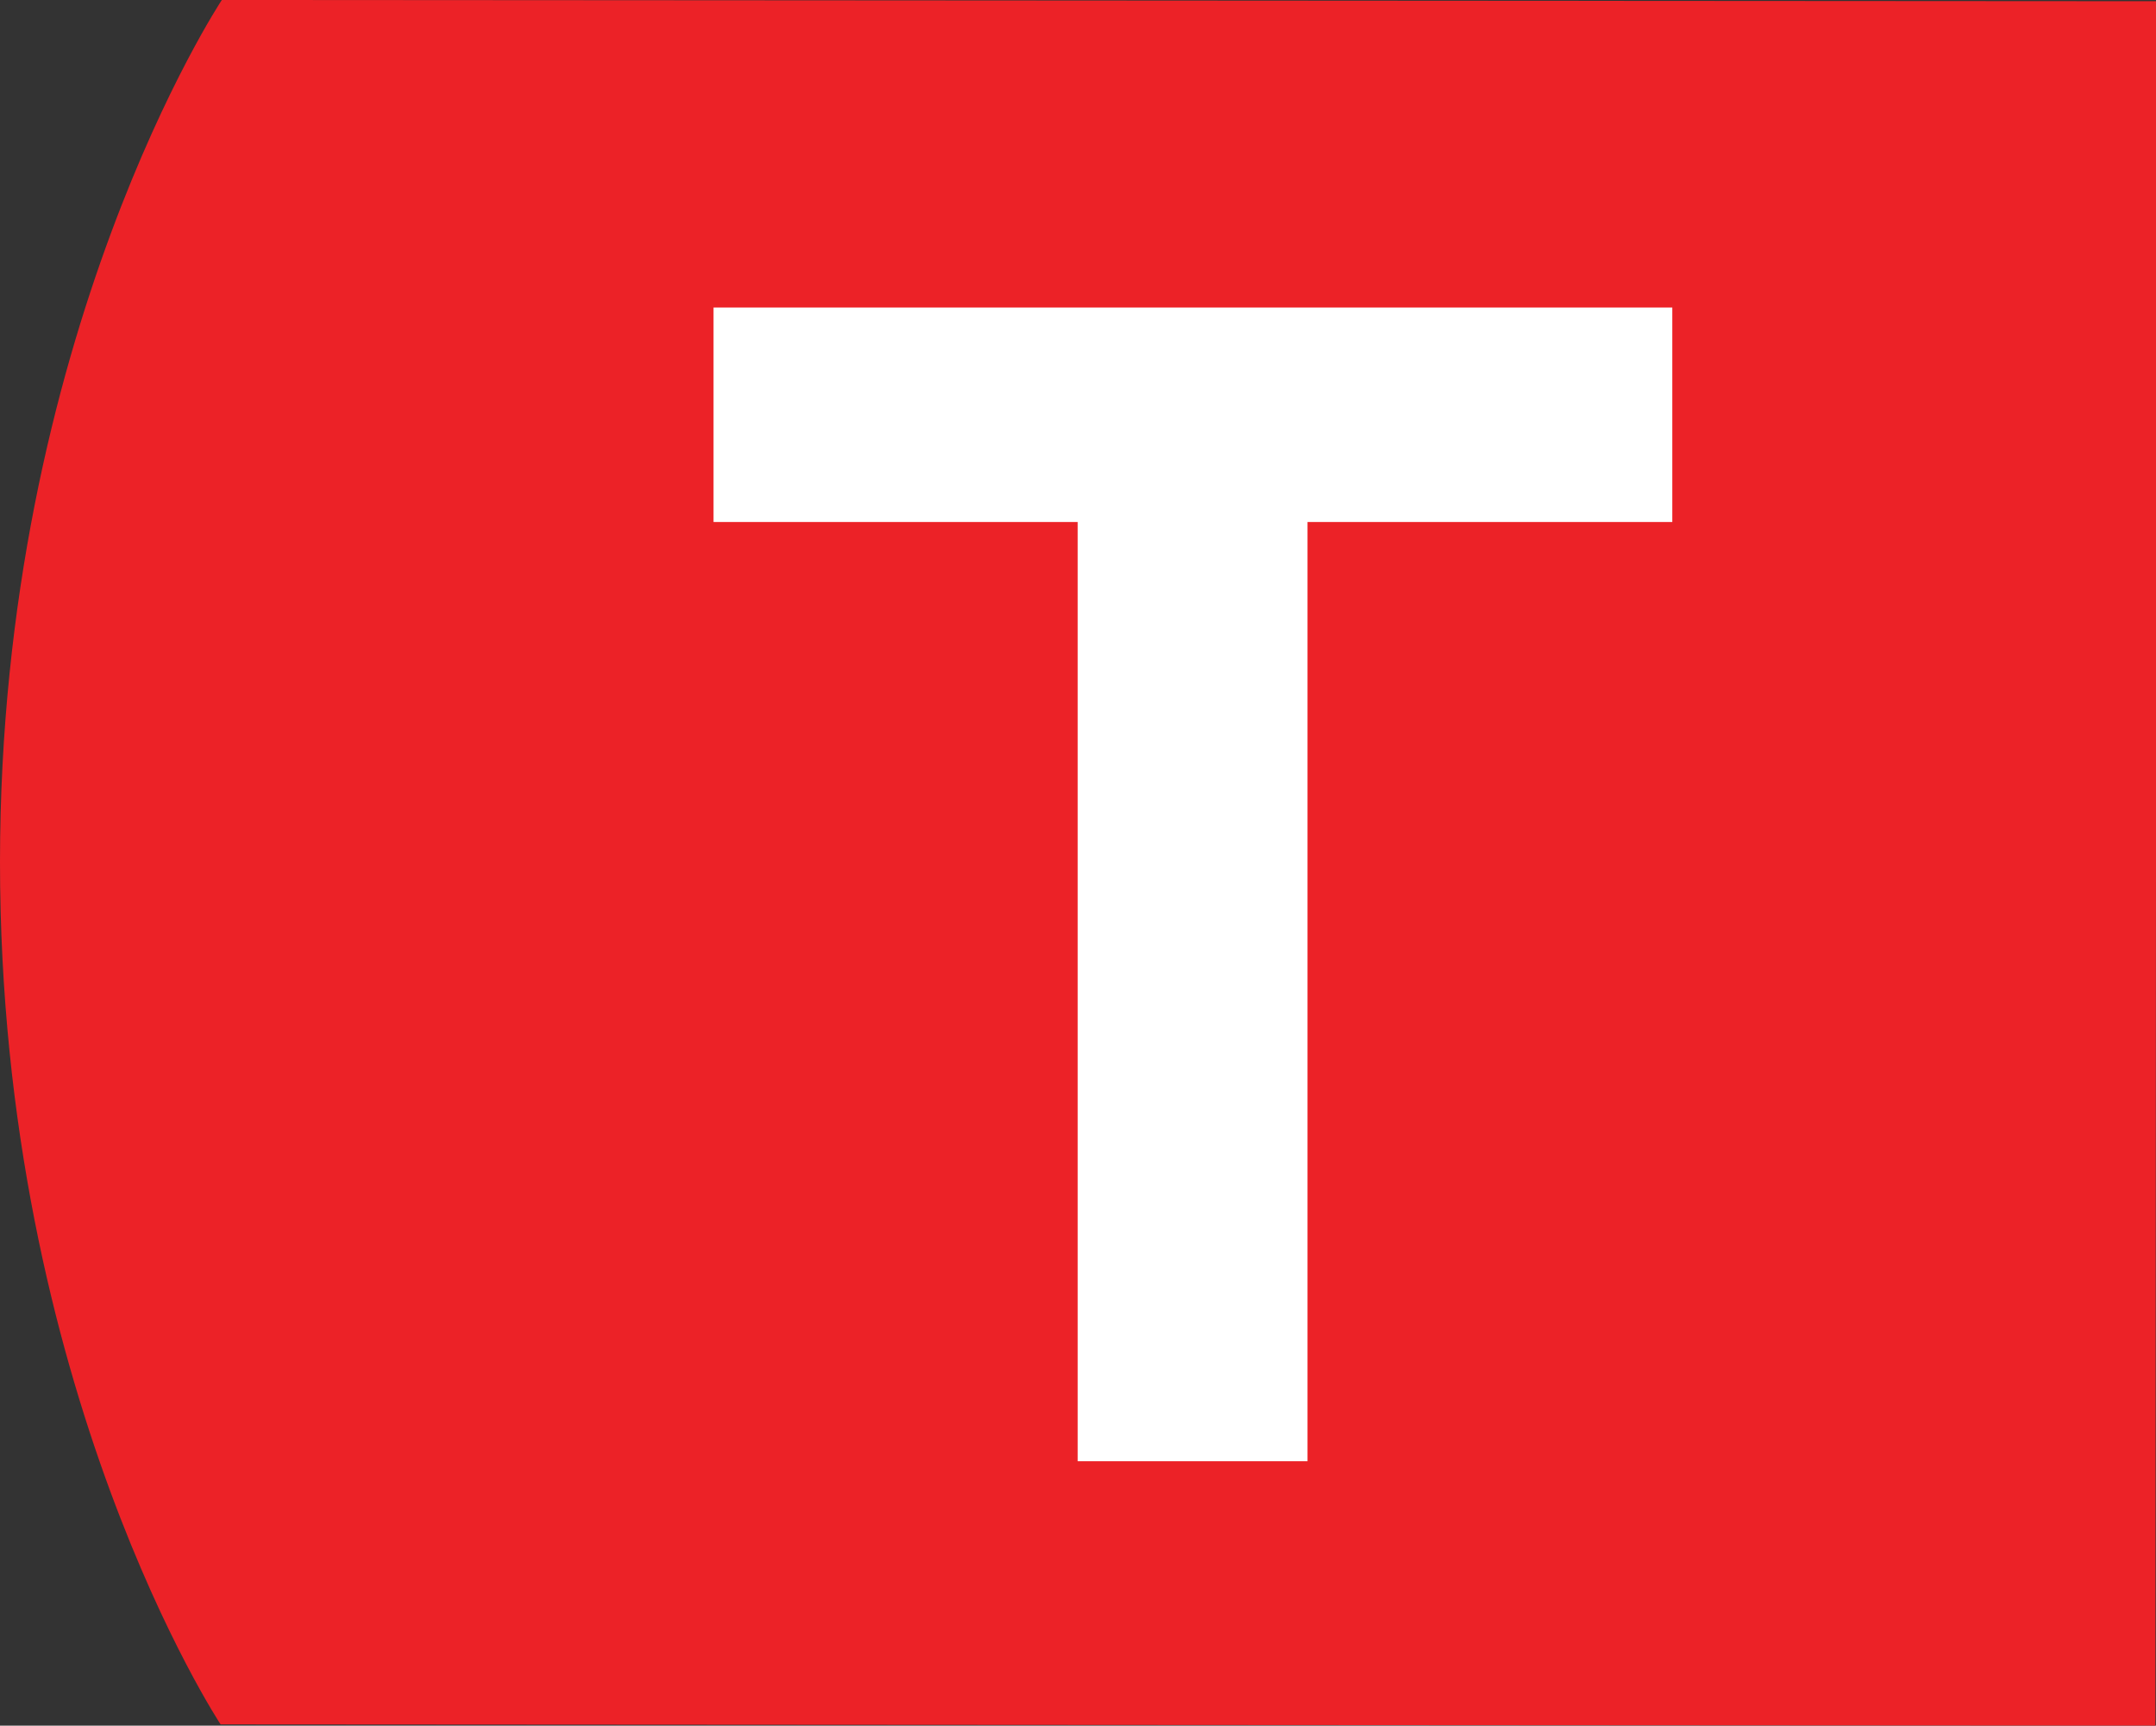
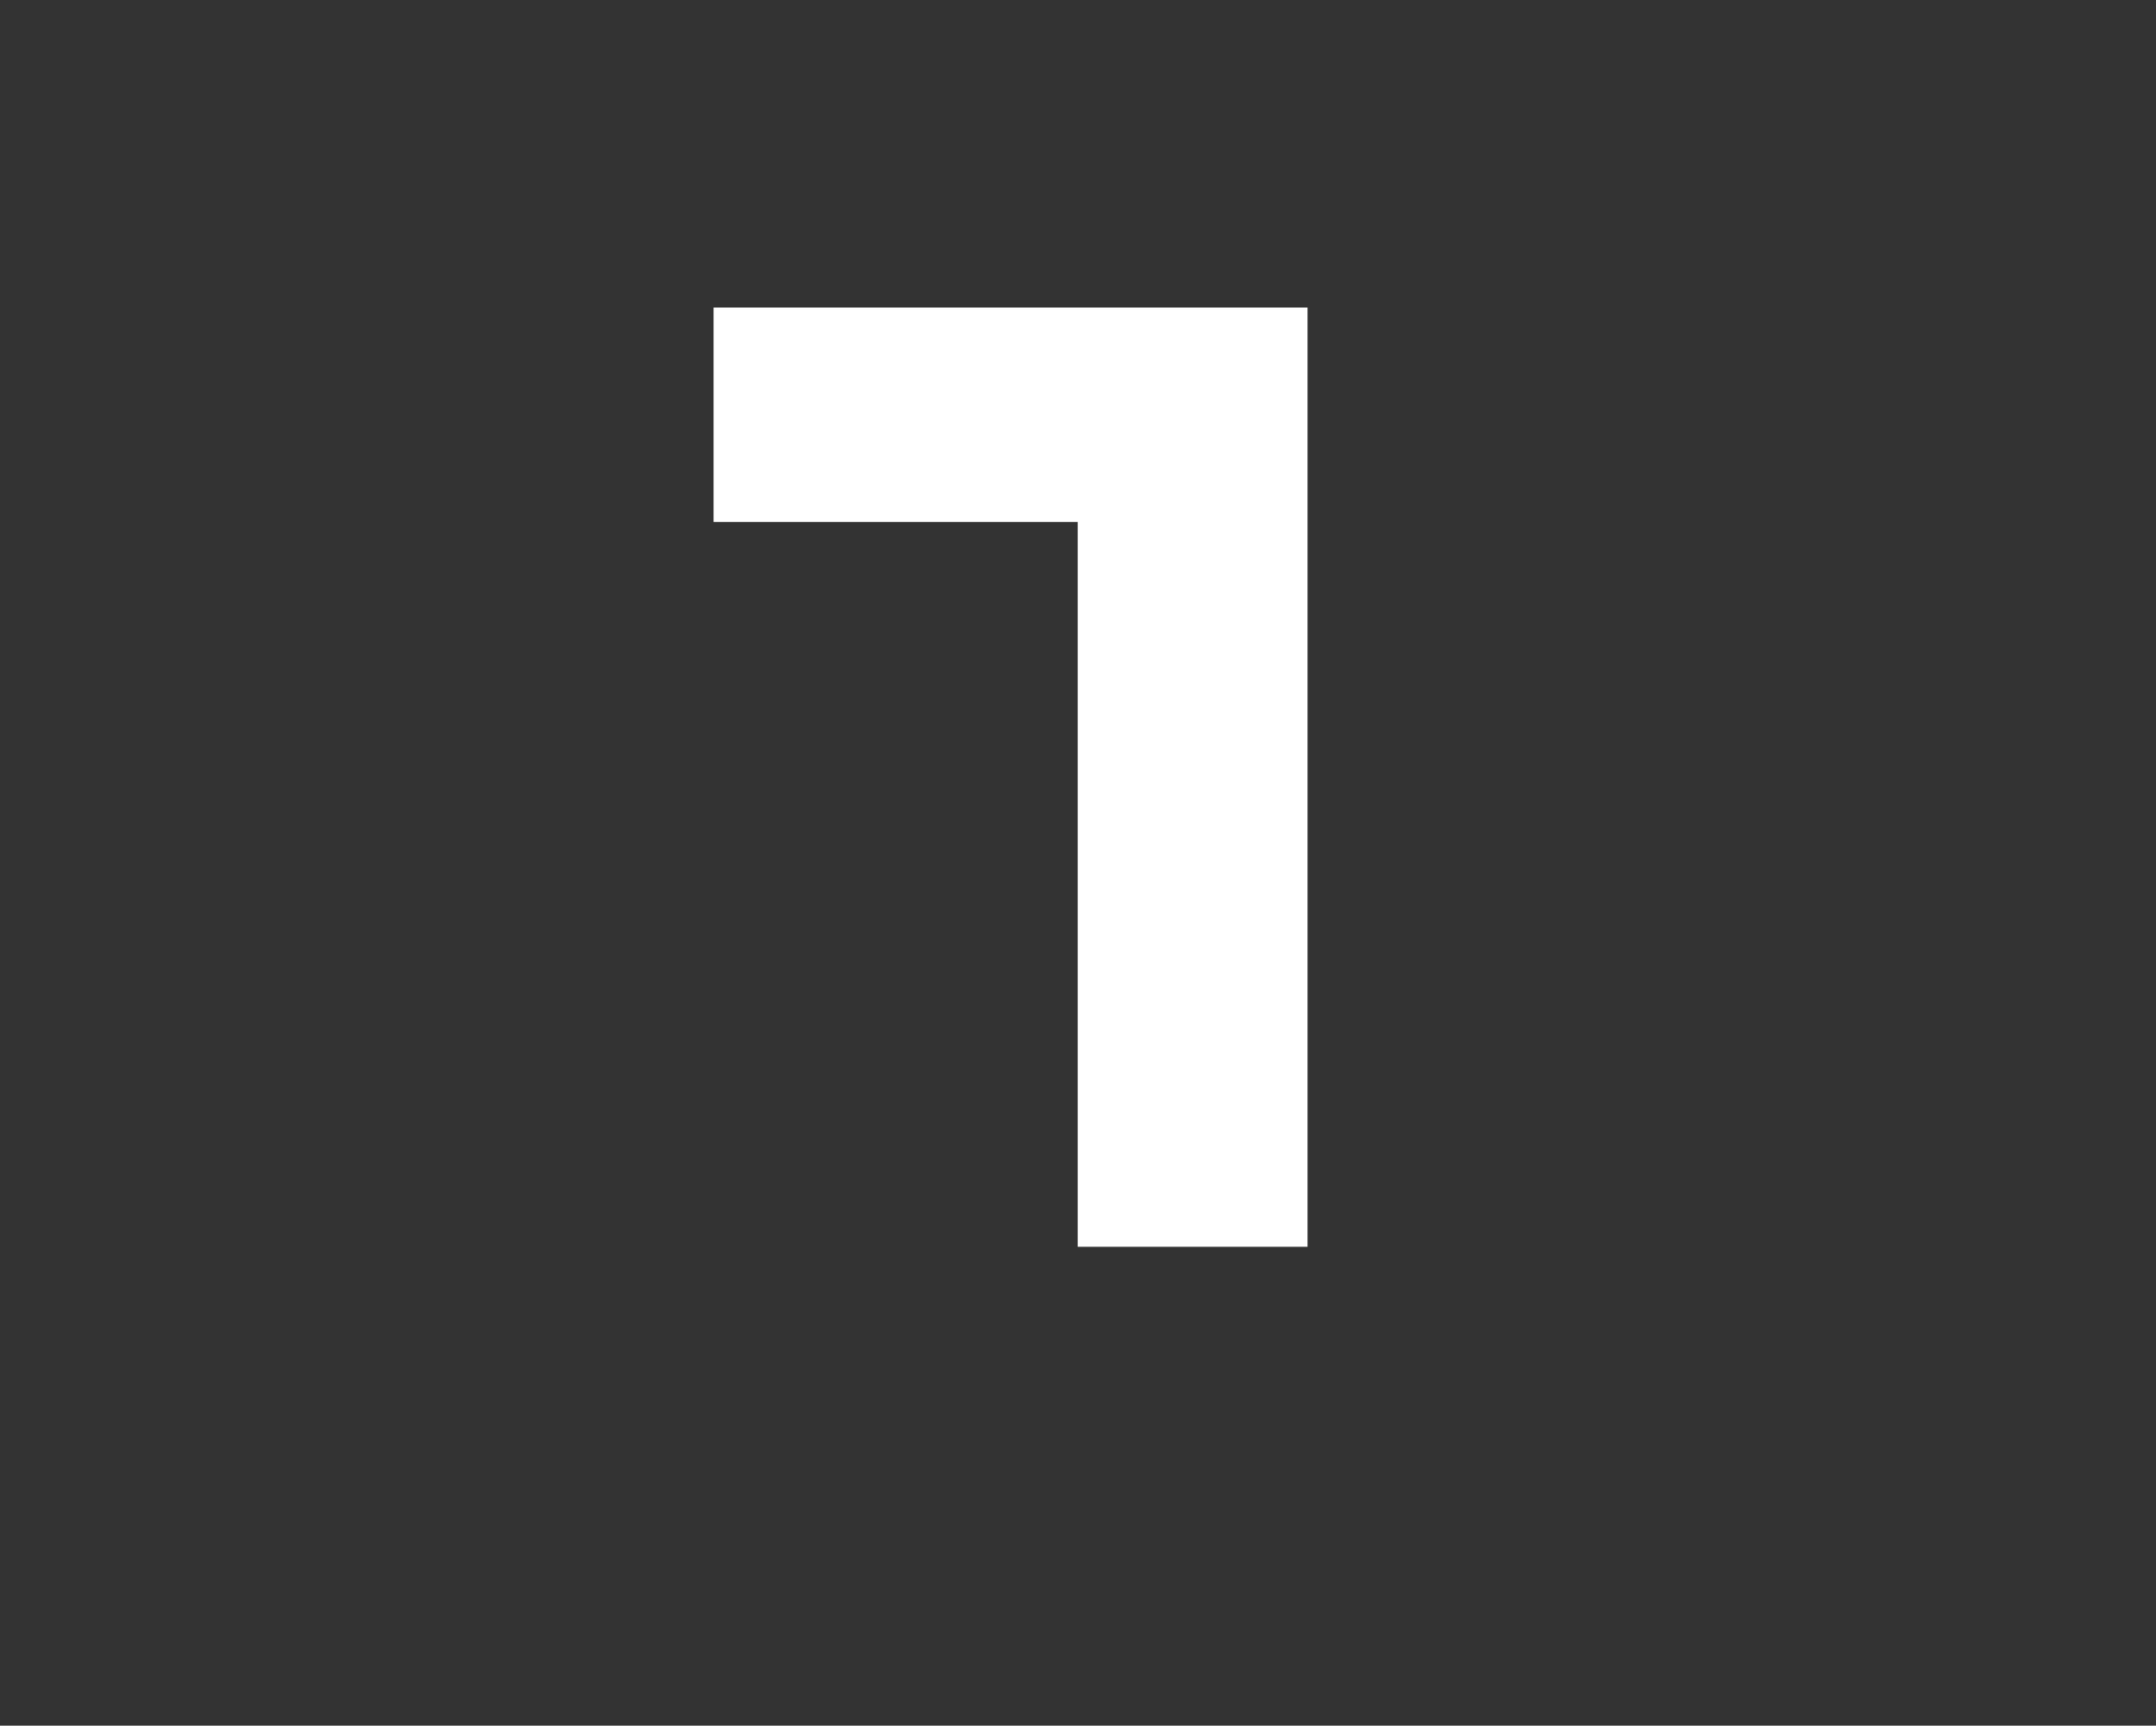
<svg xmlns="http://www.w3.org/2000/svg" id="a" viewBox="0 0 34.99 28">
  <rect x="0" y="0" width="34.99" height="28" fill="#333333" stroke="none" />
  <defs>
    <style>.b{fill:#ec2227;}.c{fill:#fff;}</style>
  </defs>
-   <path class="b" d="M3.6,0S0,5.43,0,13.99c0,8.57,3.58,13.99,3.58,13.99l31.4,.02,.02-27.98L3.6,0Z" />
-   <path class="c" d="M17.5,8.47h-5.92v-3.48h15.56v3.48h-5.92v15.24h-3.73V8.47Z" />
+   <path class="c" d="M17.5,8.47h-5.92v-3.48h15.56h-5.92v15.24h-3.73V8.47Z" />
</svg>